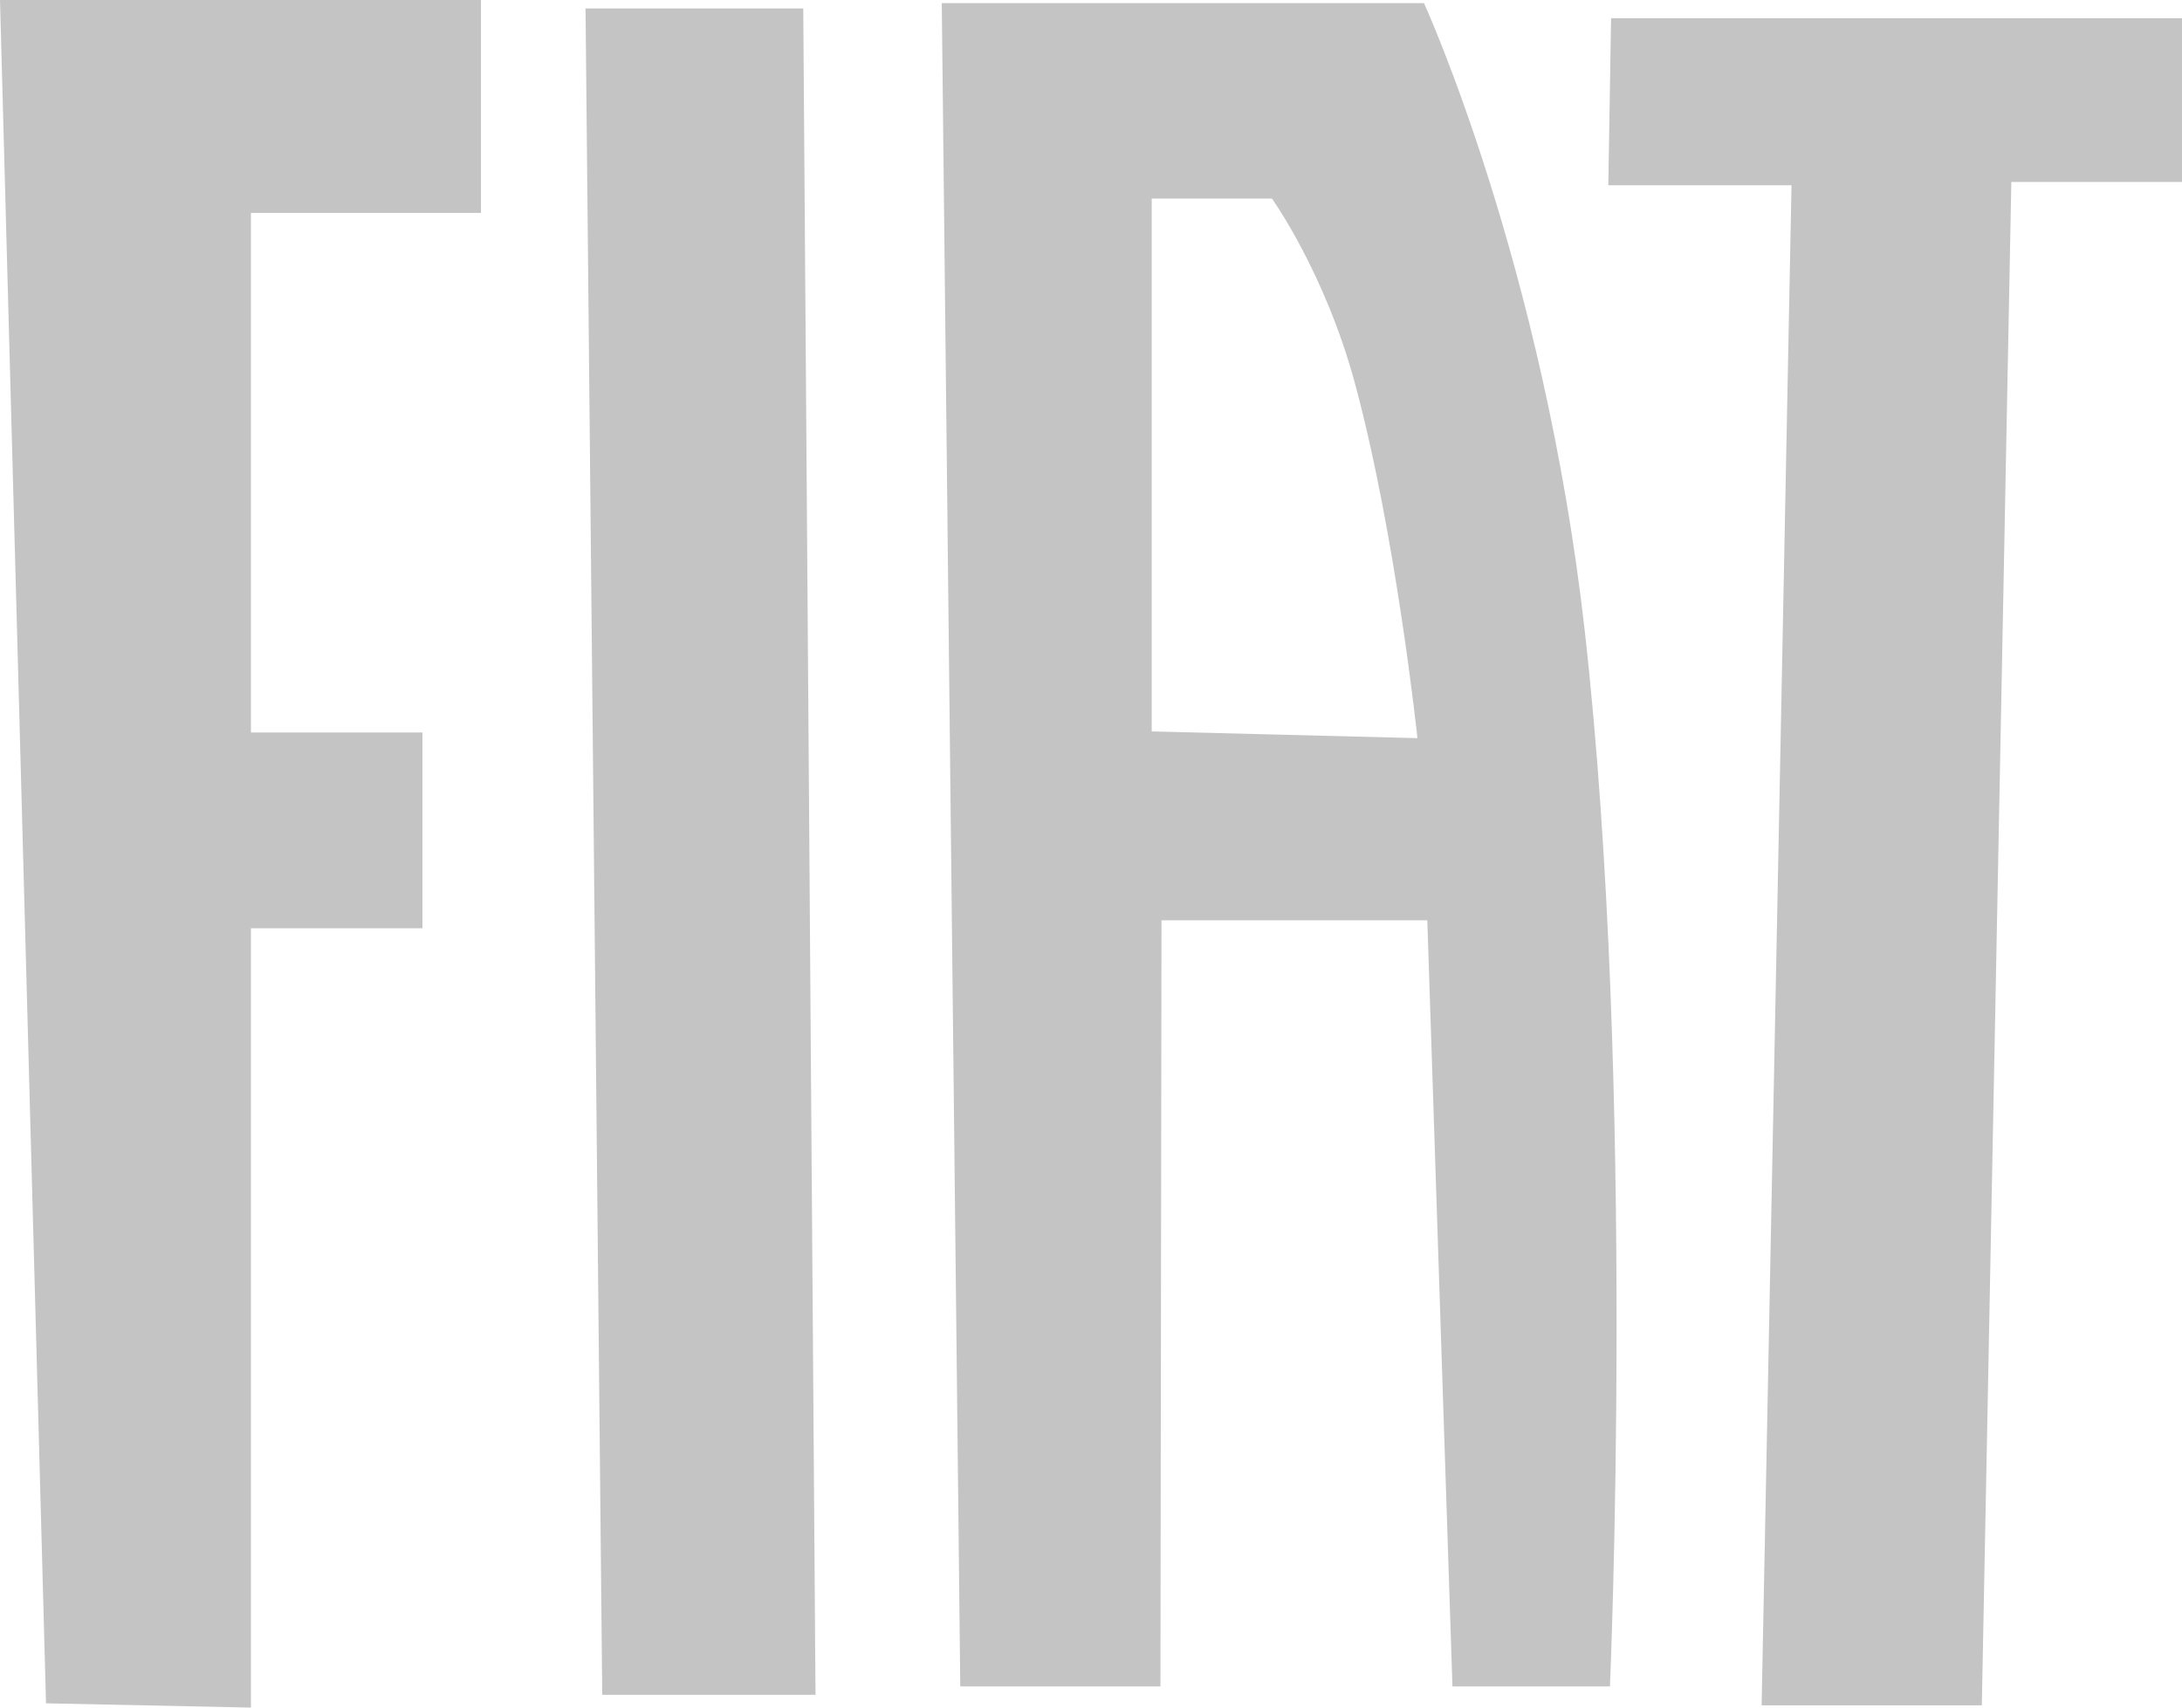
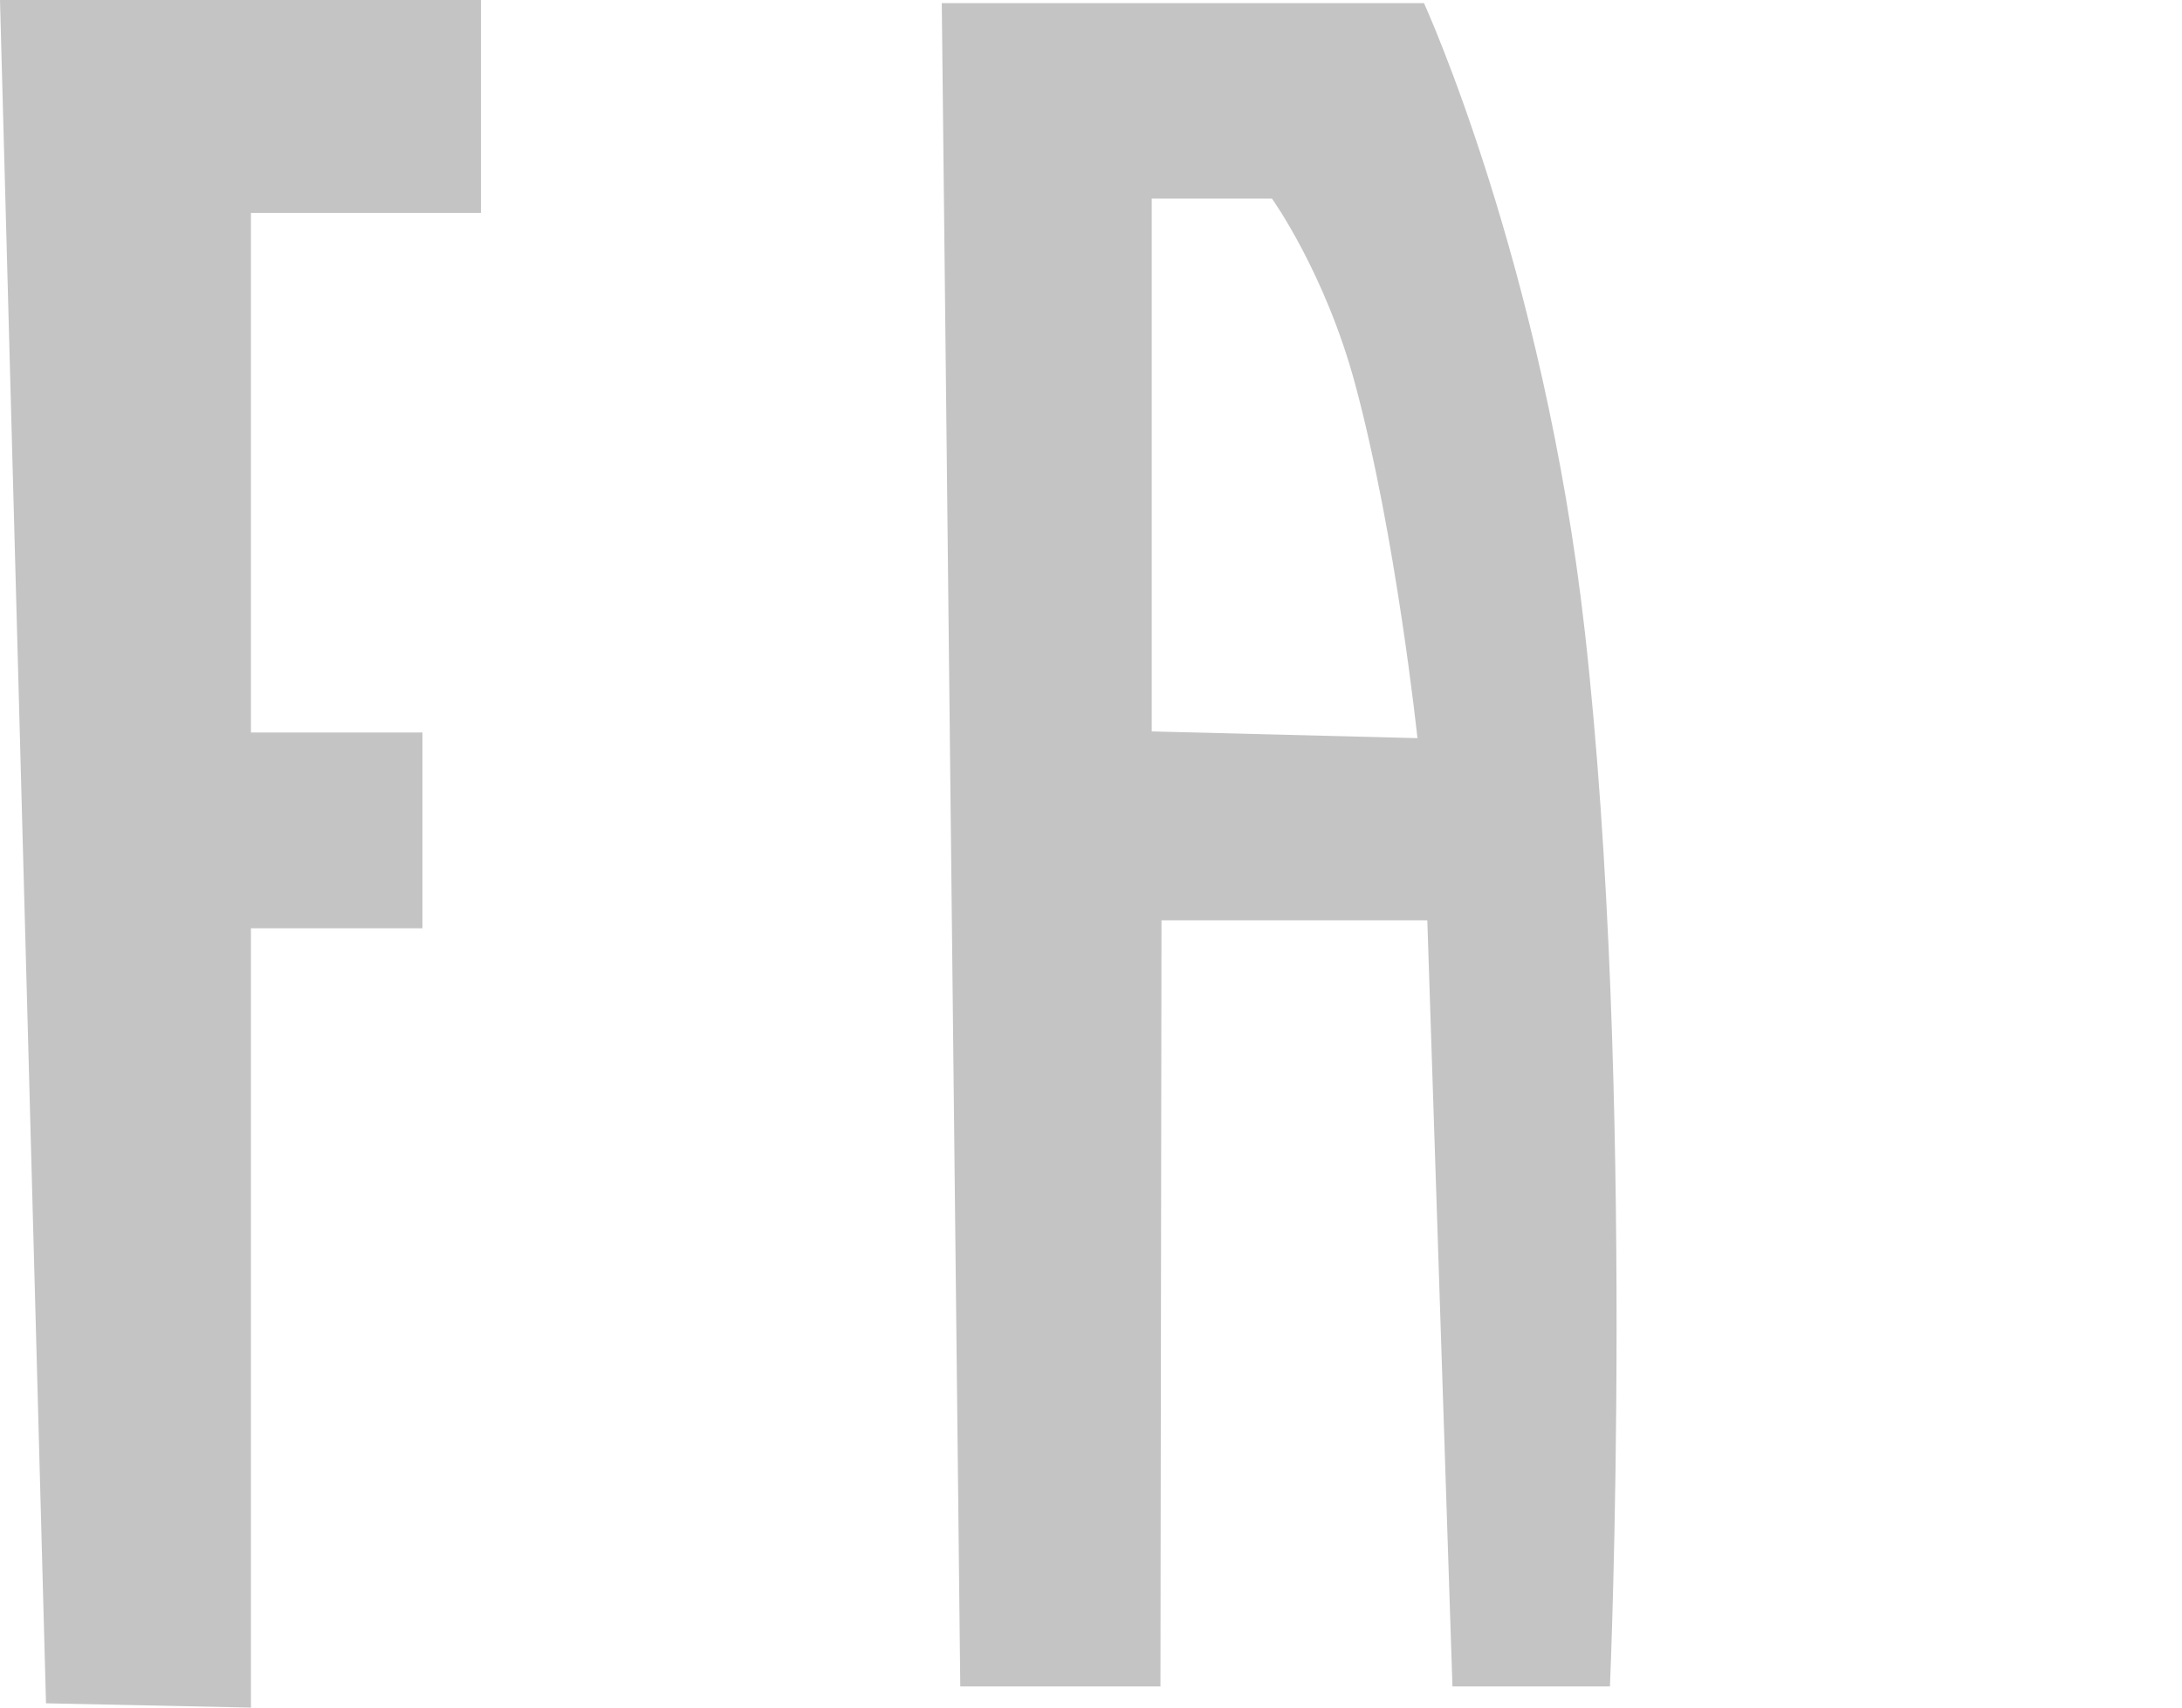
<svg xmlns="http://www.w3.org/2000/svg" width="23" height="18" viewBox="0 0 23 18" fill="none">
  <path d="M0 0L0.485 17.955L2.645 18V9.785H4.453V7.721H2.645V2.244H5.07V0H0Z" fill="#C4C4C4" />
-   <path d="M6.172 0.089H8.467L8.596 17.865H6.348L6.172 0.089Z" fill="#C4C4C4" />
  <path d="M9.927 0.033H15.01C15.01 0.033 16.27 2.788 16.705 6.654C17.245 11.455 16.97 17.777 16.97 17.777H15.31L15.045 9.701H12.243L12.232 17.777H10.122L9.927 0.033ZM14.941 7.781C14.941 7.781 14.716 5.65 14.284 4.048C13.967 2.872 13.407 2.093 13.407 2.093H12.14V7.71L14.941 7.781Z" fill="#C4C4C4" />
-   <path d="M16.982 0.192H23V1.918H21.201L20.89 17.976H18.569L18.884 1.953H16.953L16.982 0.192Z" fill="#C4C4C4" />
</svg>